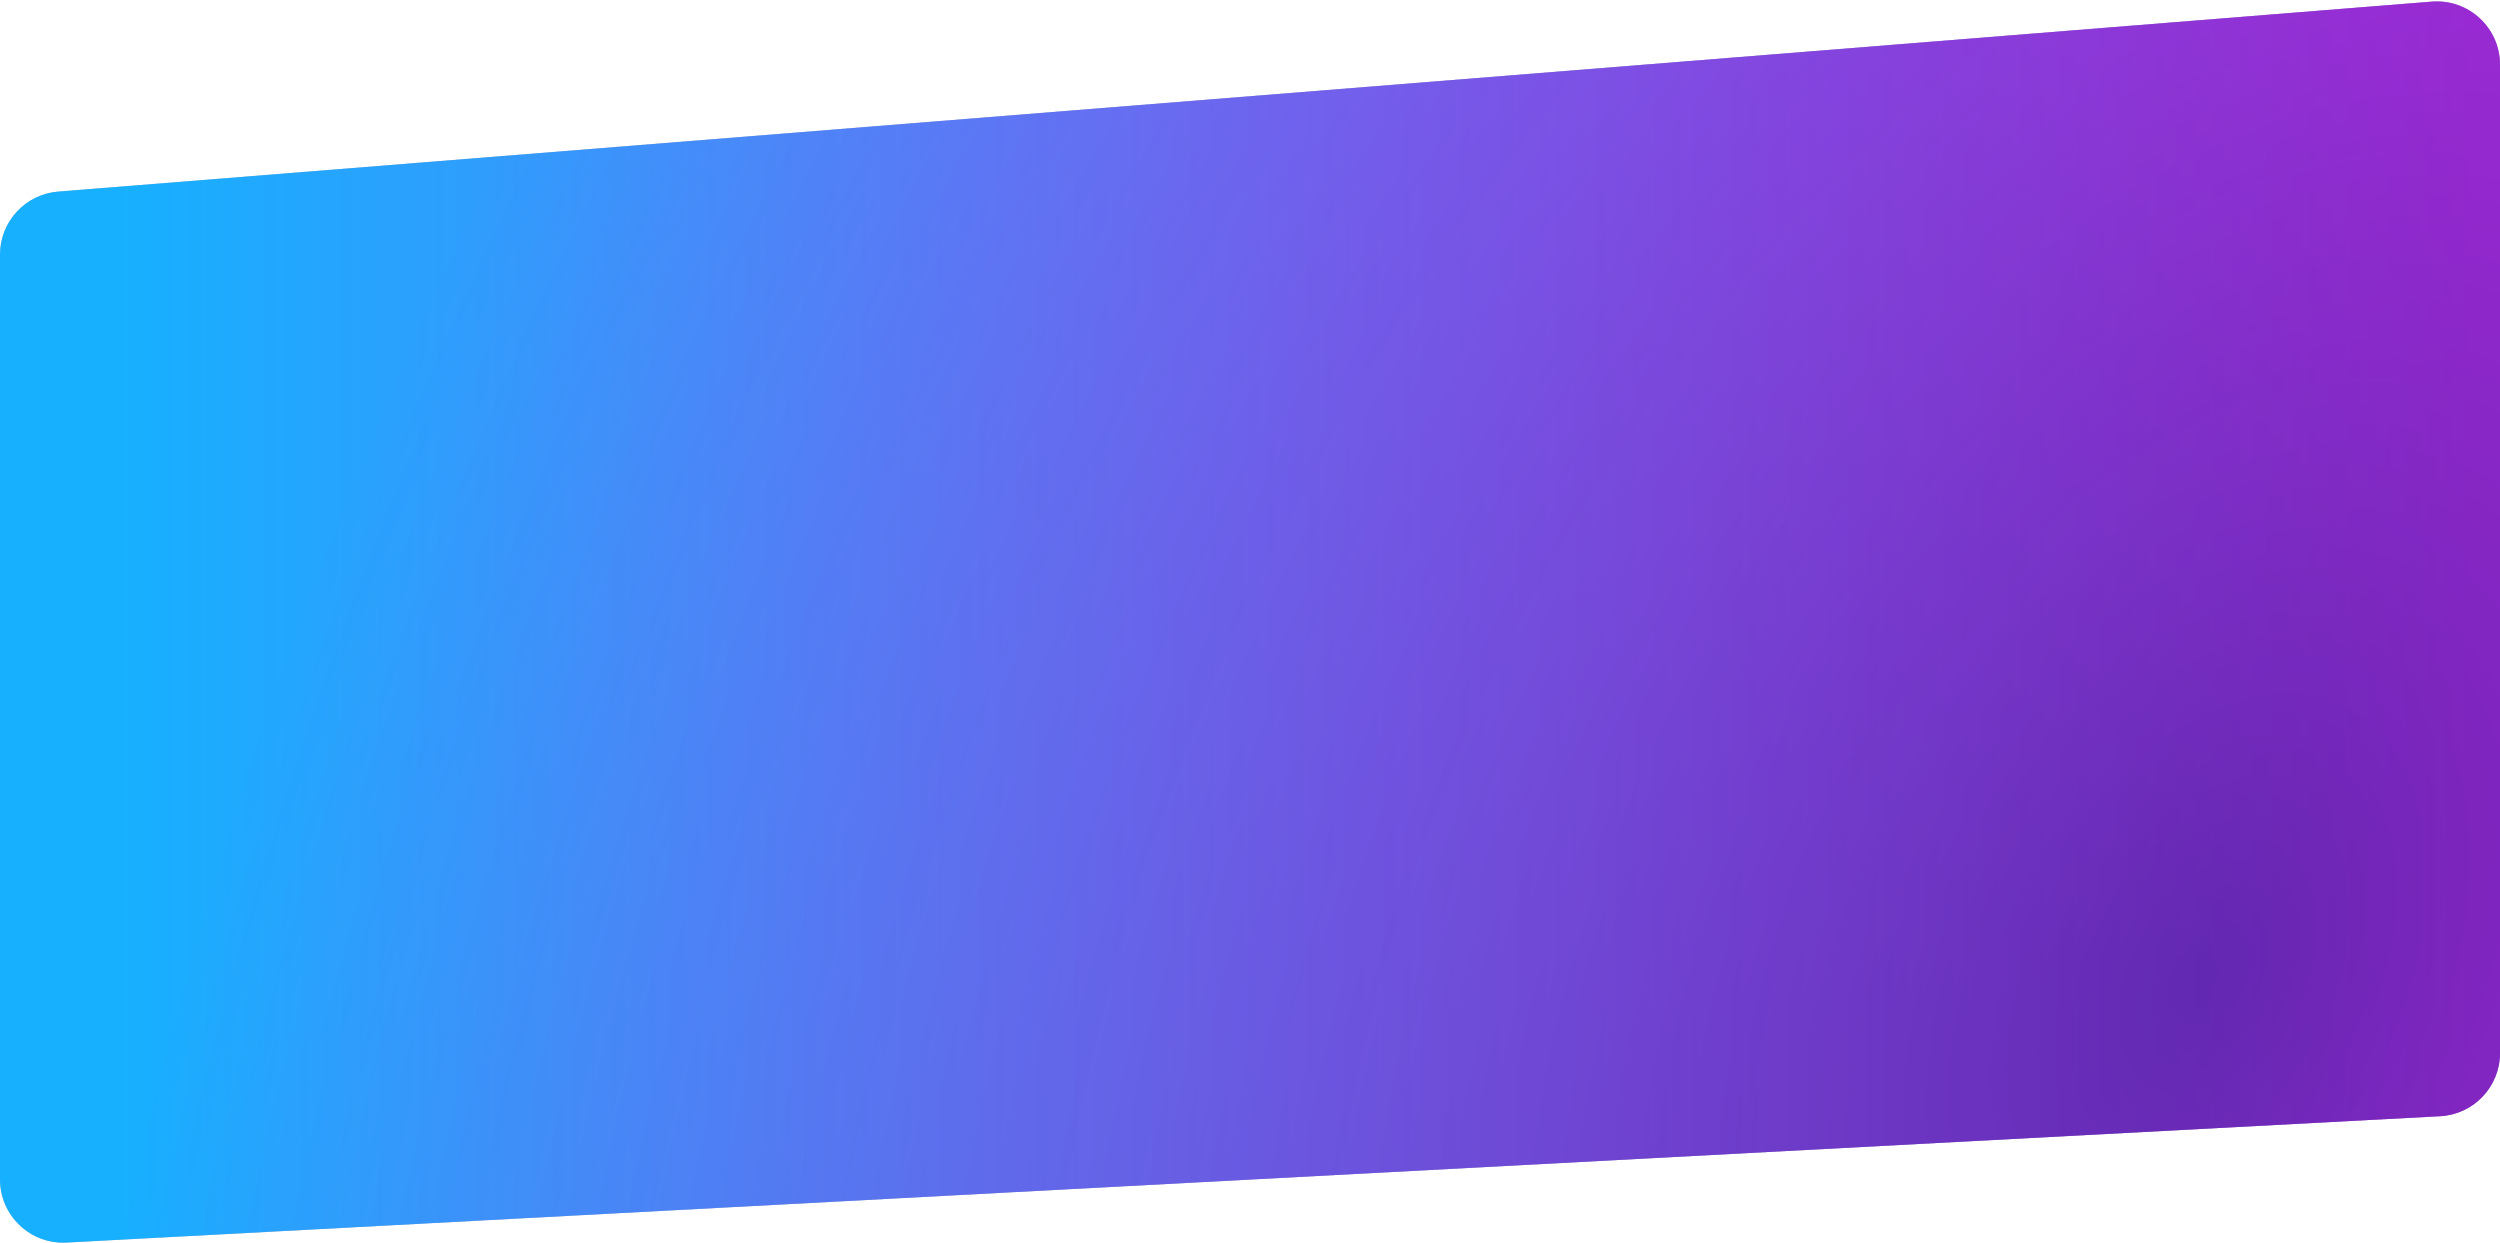
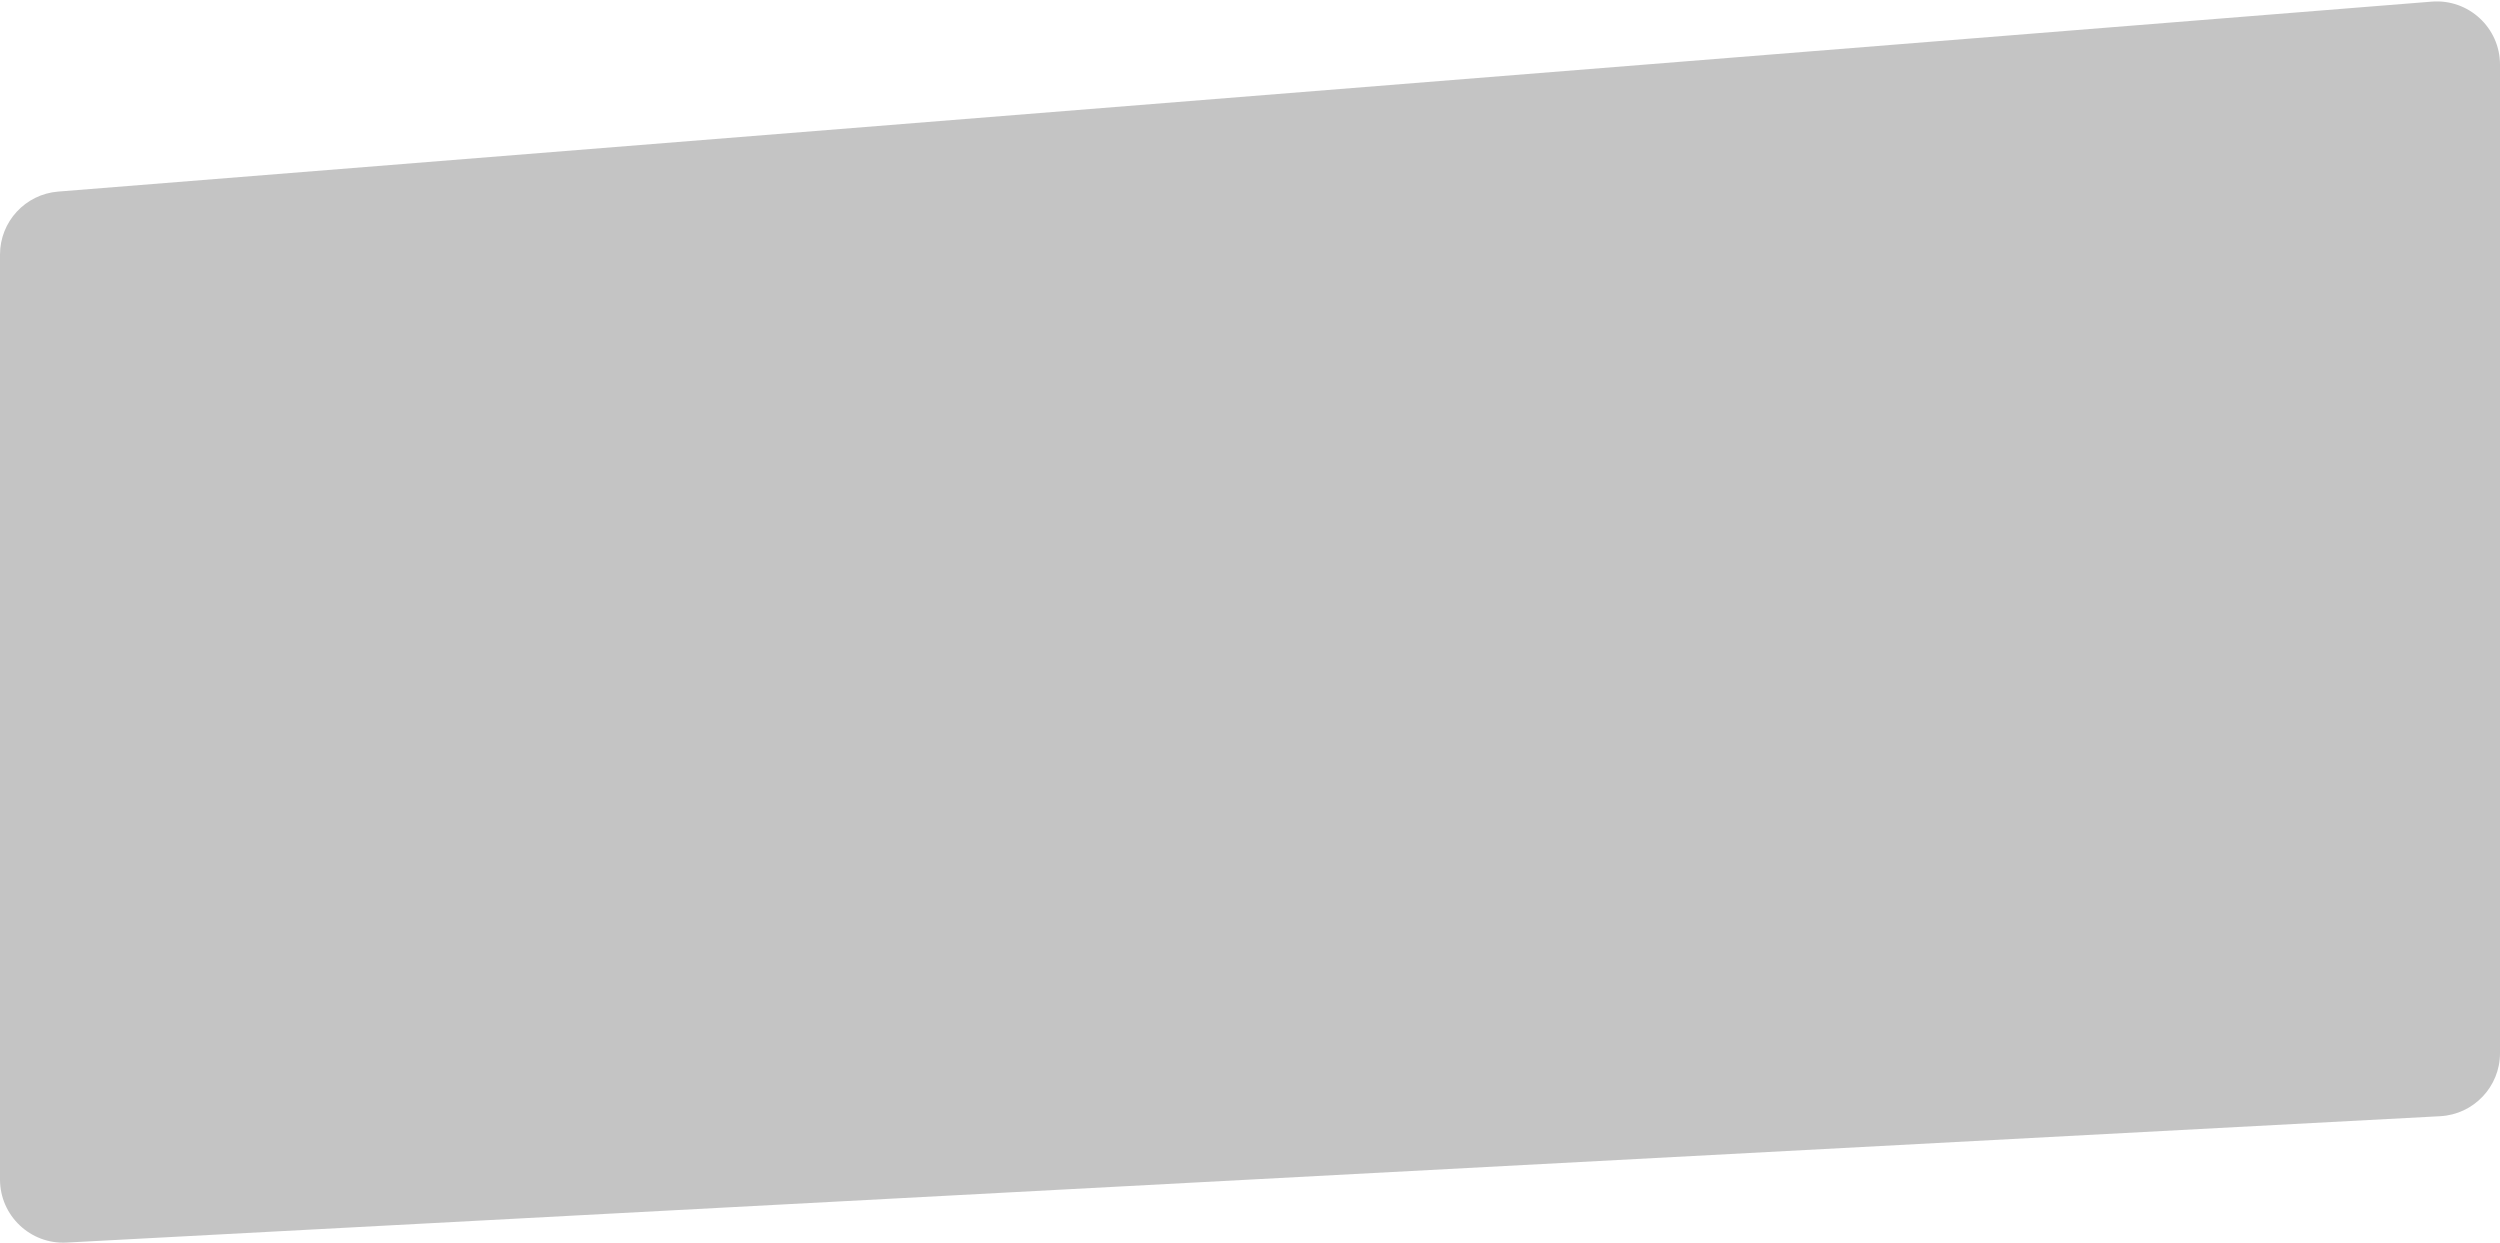
<svg xmlns="http://www.w3.org/2000/svg" width="1305" height="649" viewBox="0 0 1305 649" fill="none">
  <path d="M0 132.901C0 115.697 13.218 101.379 30.367 100.006L1269.37 0.852C1288.57 -0.685 1305 14.483 1305 33.746V549.71C1305 567.254 1291.27 581.731 1273.75 582.663L34.754 648.625C15.867 649.63 0 634.586 0 615.671L0 132.901Z" fill="#C4C4C4" />
-   <path d="M0 132.901C0 115.697 13.218 101.379 30.367 100.006L1269.37 0.852C1288.57 -0.685 1305 14.483 1305 33.746V549.71C1305 567.254 1291.27 581.731 1273.75 582.663L34.754 648.625C15.867 649.63 0 634.586 0 615.671L0 132.901Z" fill="url(#paint0_linear_211_13)" />
-   <path d="M0 132.901C0 115.697 13.218 101.379 30.367 100.006L1269.37 0.852C1288.57 -0.685 1305 14.483 1305 33.746V549.71C1305 567.254 1291.27 581.731 1273.75 582.663L34.754 648.625C15.867 649.63 0 634.586 0 615.671L0 132.901Z" fill="url(#paint1_radial_211_13)" />
  <defs>
    <linearGradient id="paint0_linear_211_13" x1="62.019" y1="-54.337" x2="1291.45" y2="-54.337" gradientUnits="userSpaceOnUse">
      <stop stop-color="#17B0FF" />
      <stop offset="1" stop-color="#B336EE" />
    </linearGradient>
    <radialGradient id="paint1_radial_211_13" cx="0" cy="0" r="1" gradientUnits="userSpaceOnUse" gradientTransform="translate(1156.62 523.543) rotate(-154.514) scale(1010.77 1571.83)">
      <stop stop-color="#2A0F78" stop-opacity="0.53" />
      <stop offset="1" stop-color="#DB1DEB" stop-opacity="0" />
    </radialGradient>
  </defs>
</svg>